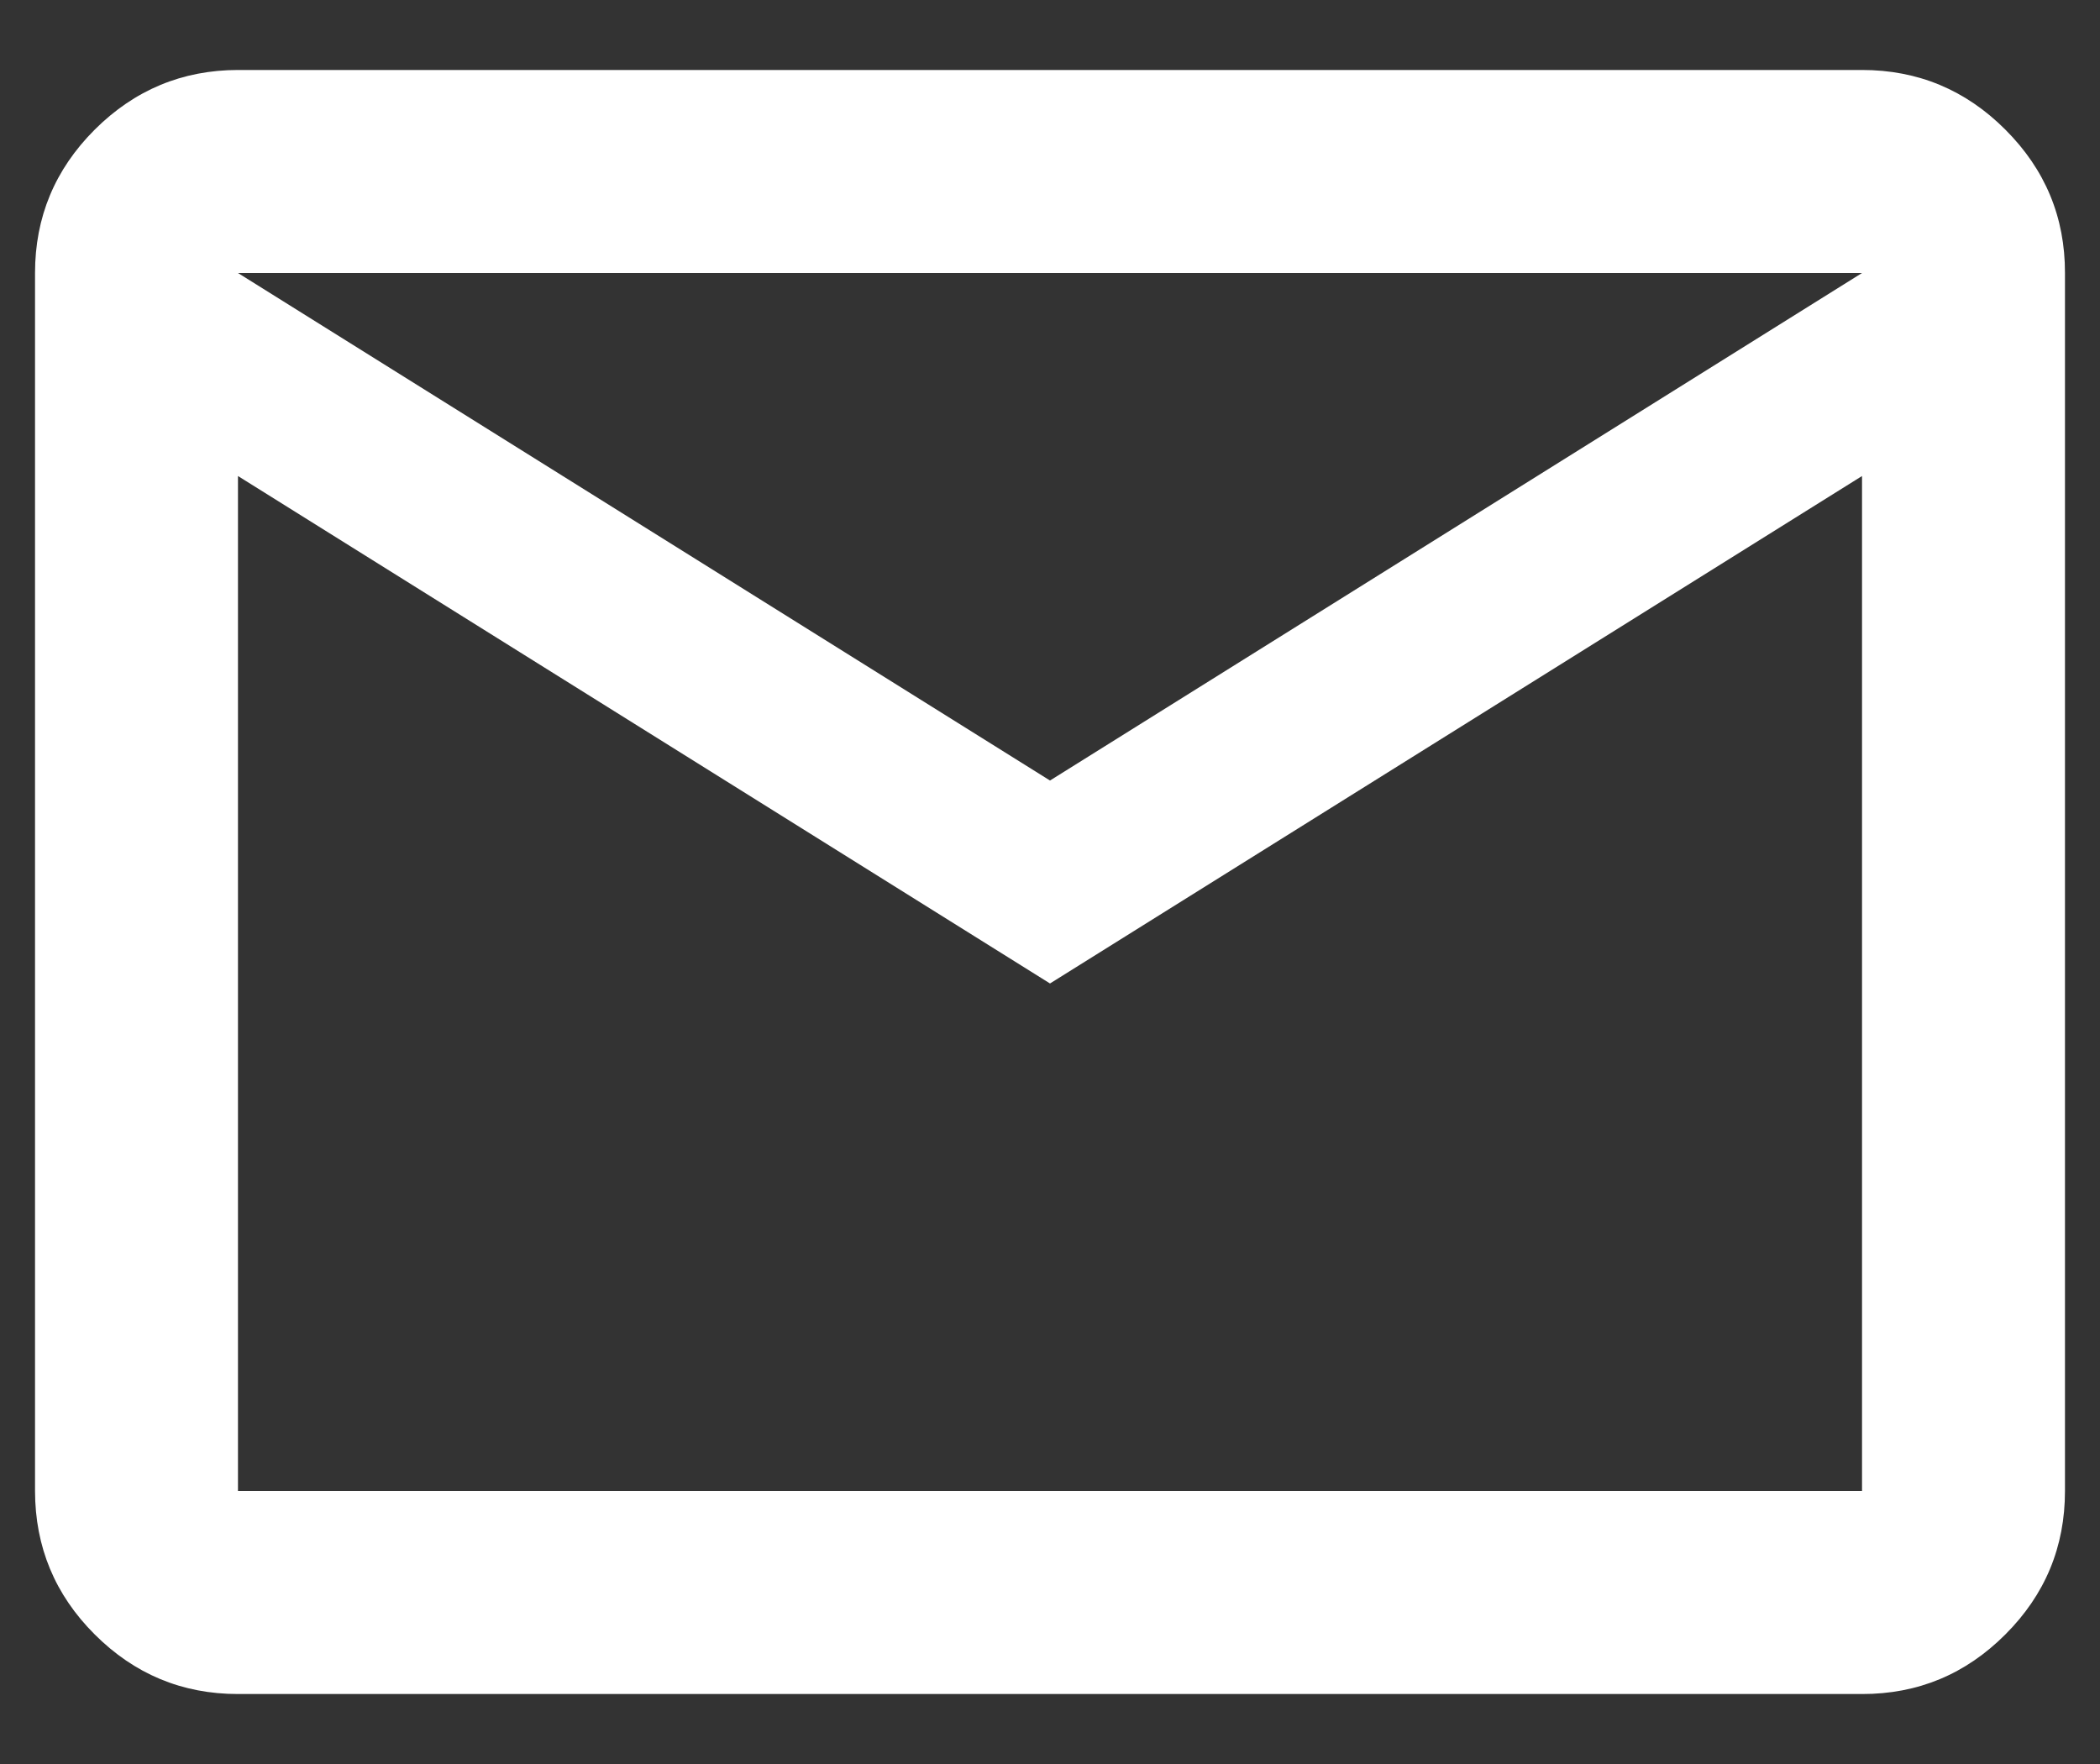
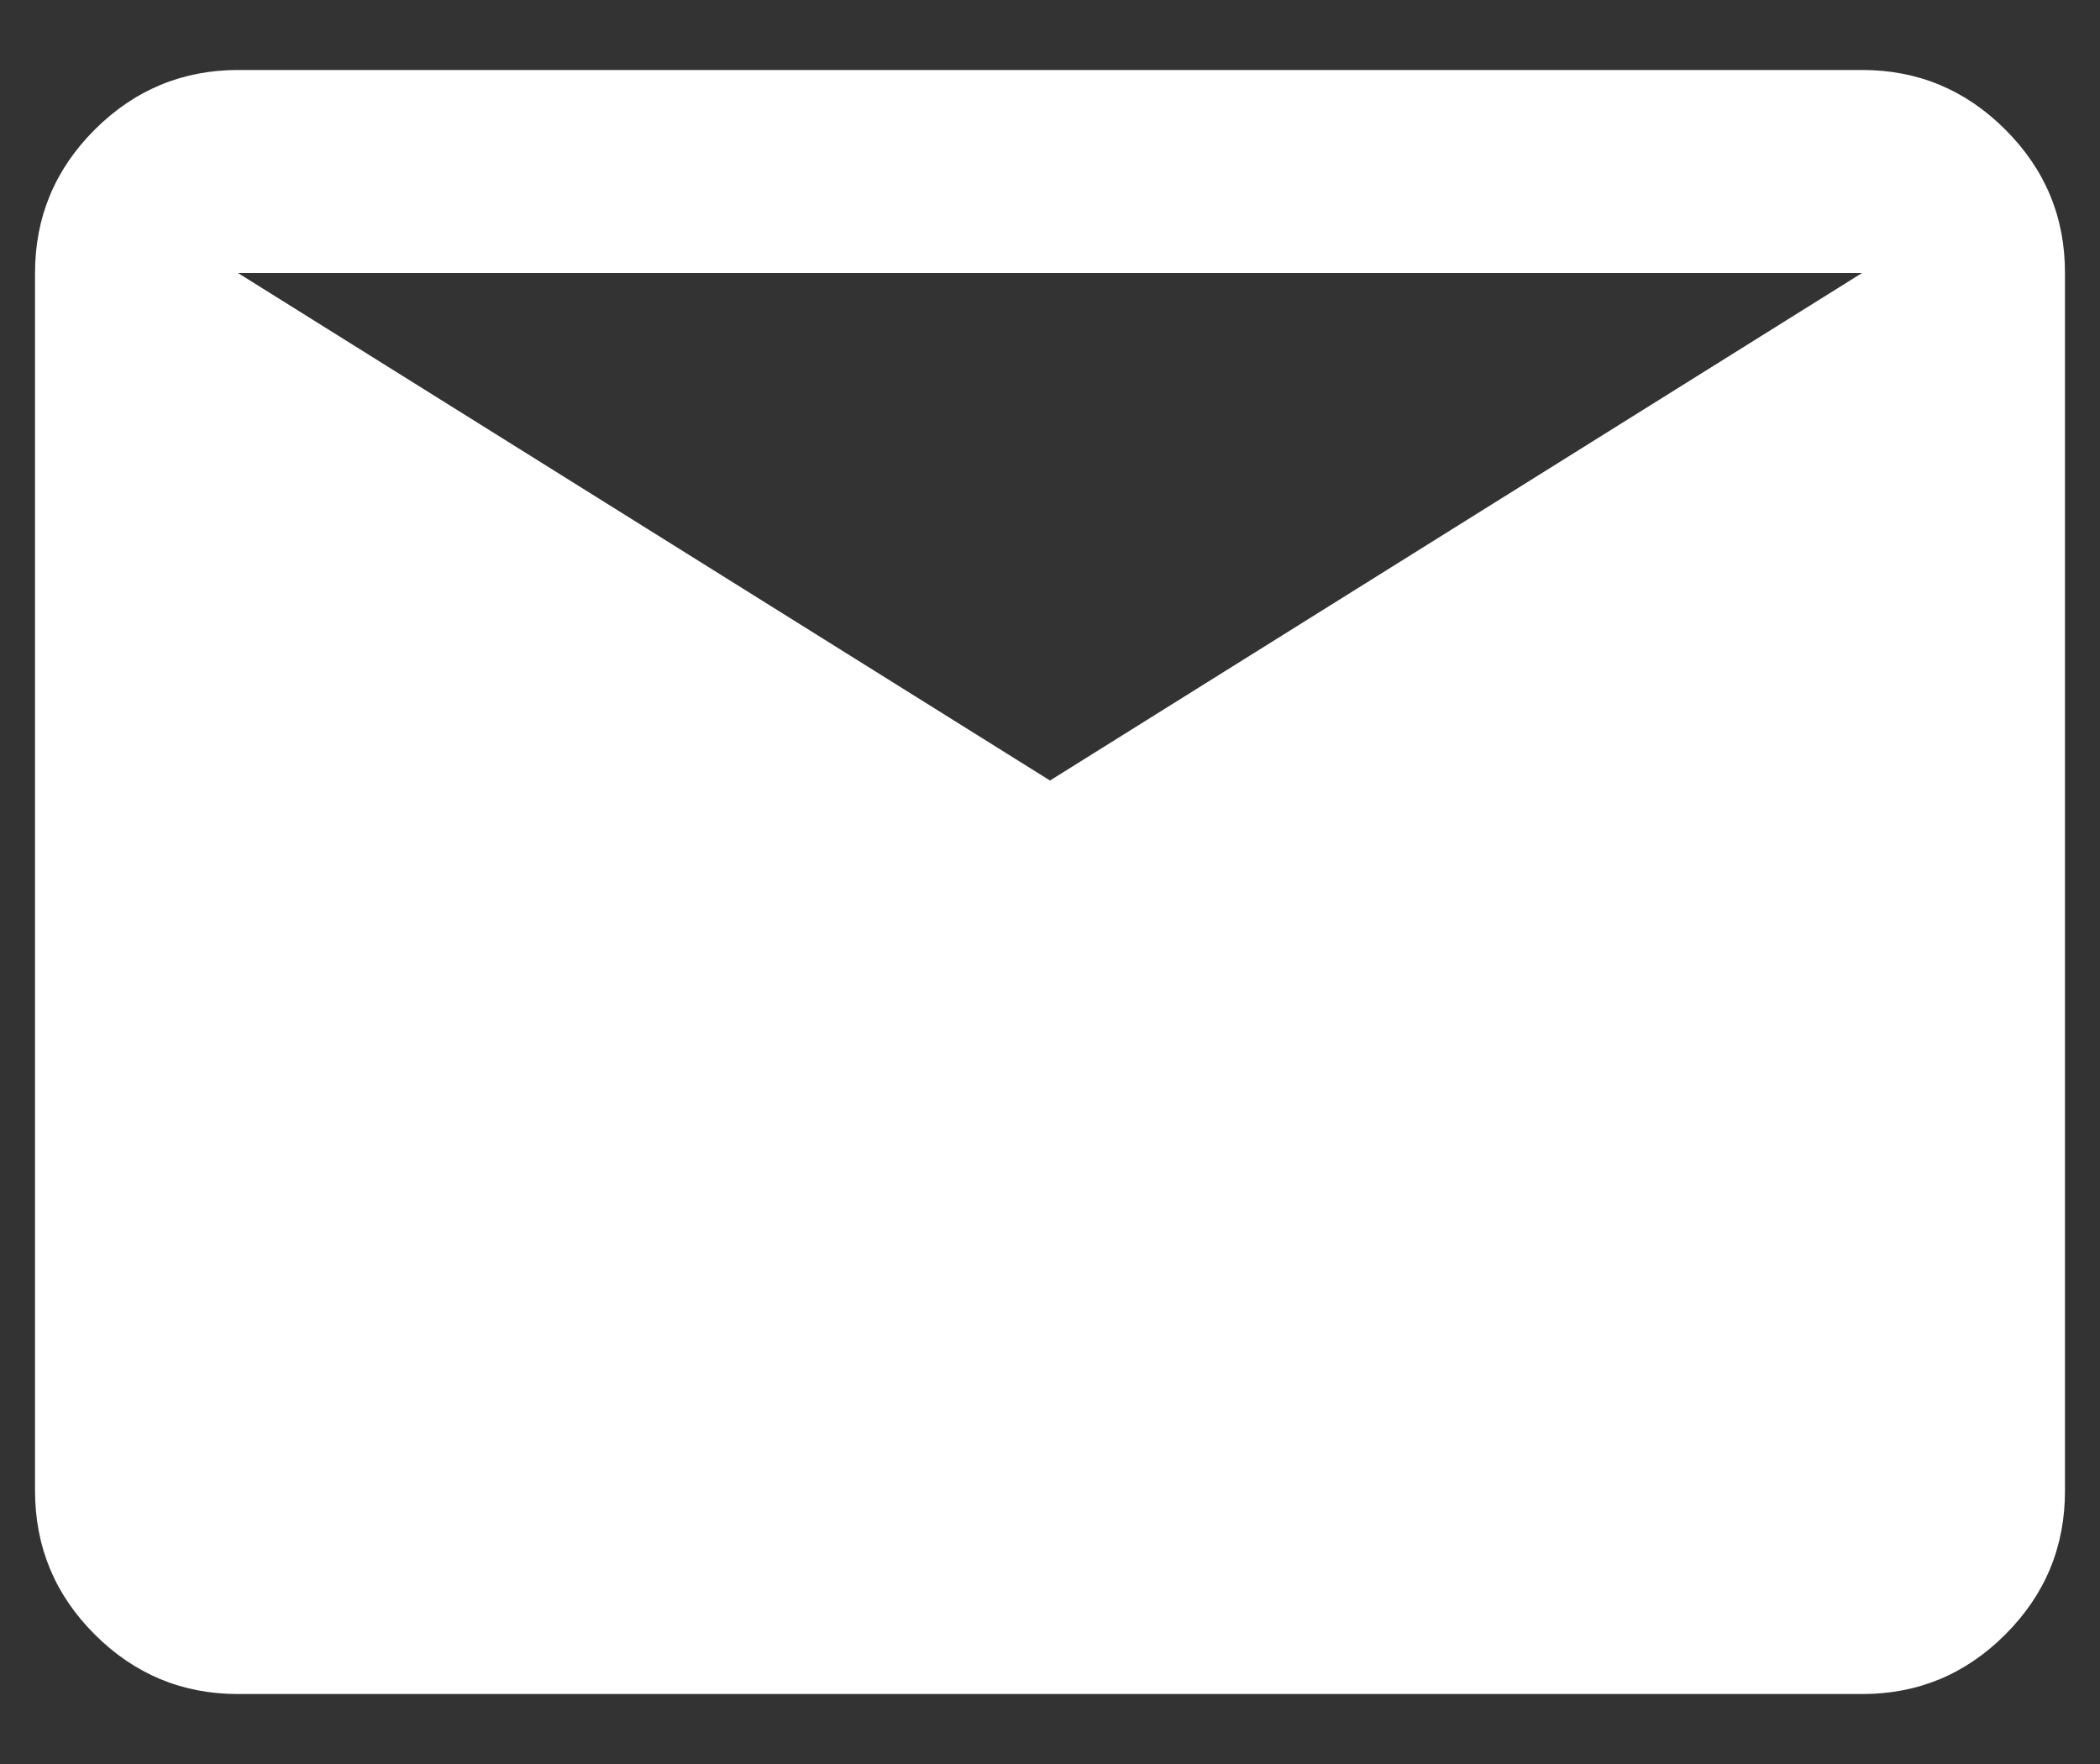
<svg xmlns="http://www.w3.org/2000/svg" width="25" height="21" viewBox="0 0 25 21" fill="none">
  <rect x="0" y="0" width="25" height="21" fill="#333333" stroke="none" />
-   <path d="M2.833 20.167C2.169 20.167 1.6 19.93 1.127 19.457C0.654 18.985 0.418 18.415 0.417 17.75V3.25C0.417 2.585 0.654 2.017 1.127 1.544C1.601 1.071 2.17 0.834 2.833 0.833H22.167C22.831 0.833 23.401 1.07 23.874 1.544C24.348 2.018 24.584 2.586 24.583 3.25V17.75C24.583 18.415 24.347 18.984 23.874 19.457C23.401 19.931 22.832 20.168 22.167 20.167H2.833ZM12.5 11.708L2.833 5.667V17.75H22.167V5.667L12.5 11.708ZM12.5 9.292L22.167 3.25H2.833L12.5 9.292ZM2.833 5.667V3.25V17.75V5.667Z" fill="white" />
+   <path d="M2.833 20.167C2.169 20.167 1.6 19.93 1.127 19.457C0.654 18.985 0.418 18.415 0.417 17.75V3.25C0.417 2.585 0.654 2.017 1.127 1.544C1.601 1.071 2.17 0.834 2.833 0.833H22.167C22.831 0.833 23.401 1.07 23.874 1.544C24.348 2.018 24.584 2.586 24.583 3.25V17.75C24.583 18.415 24.347 18.984 23.874 19.457C23.401 19.931 22.832 20.168 22.167 20.167H2.833ZM12.5 11.708L2.833 5.667V17.75V5.667L12.5 11.708ZM12.5 9.292L22.167 3.25H2.833L12.5 9.292ZM2.833 5.667V3.25V17.75V5.667Z" fill="white" />
</svg>